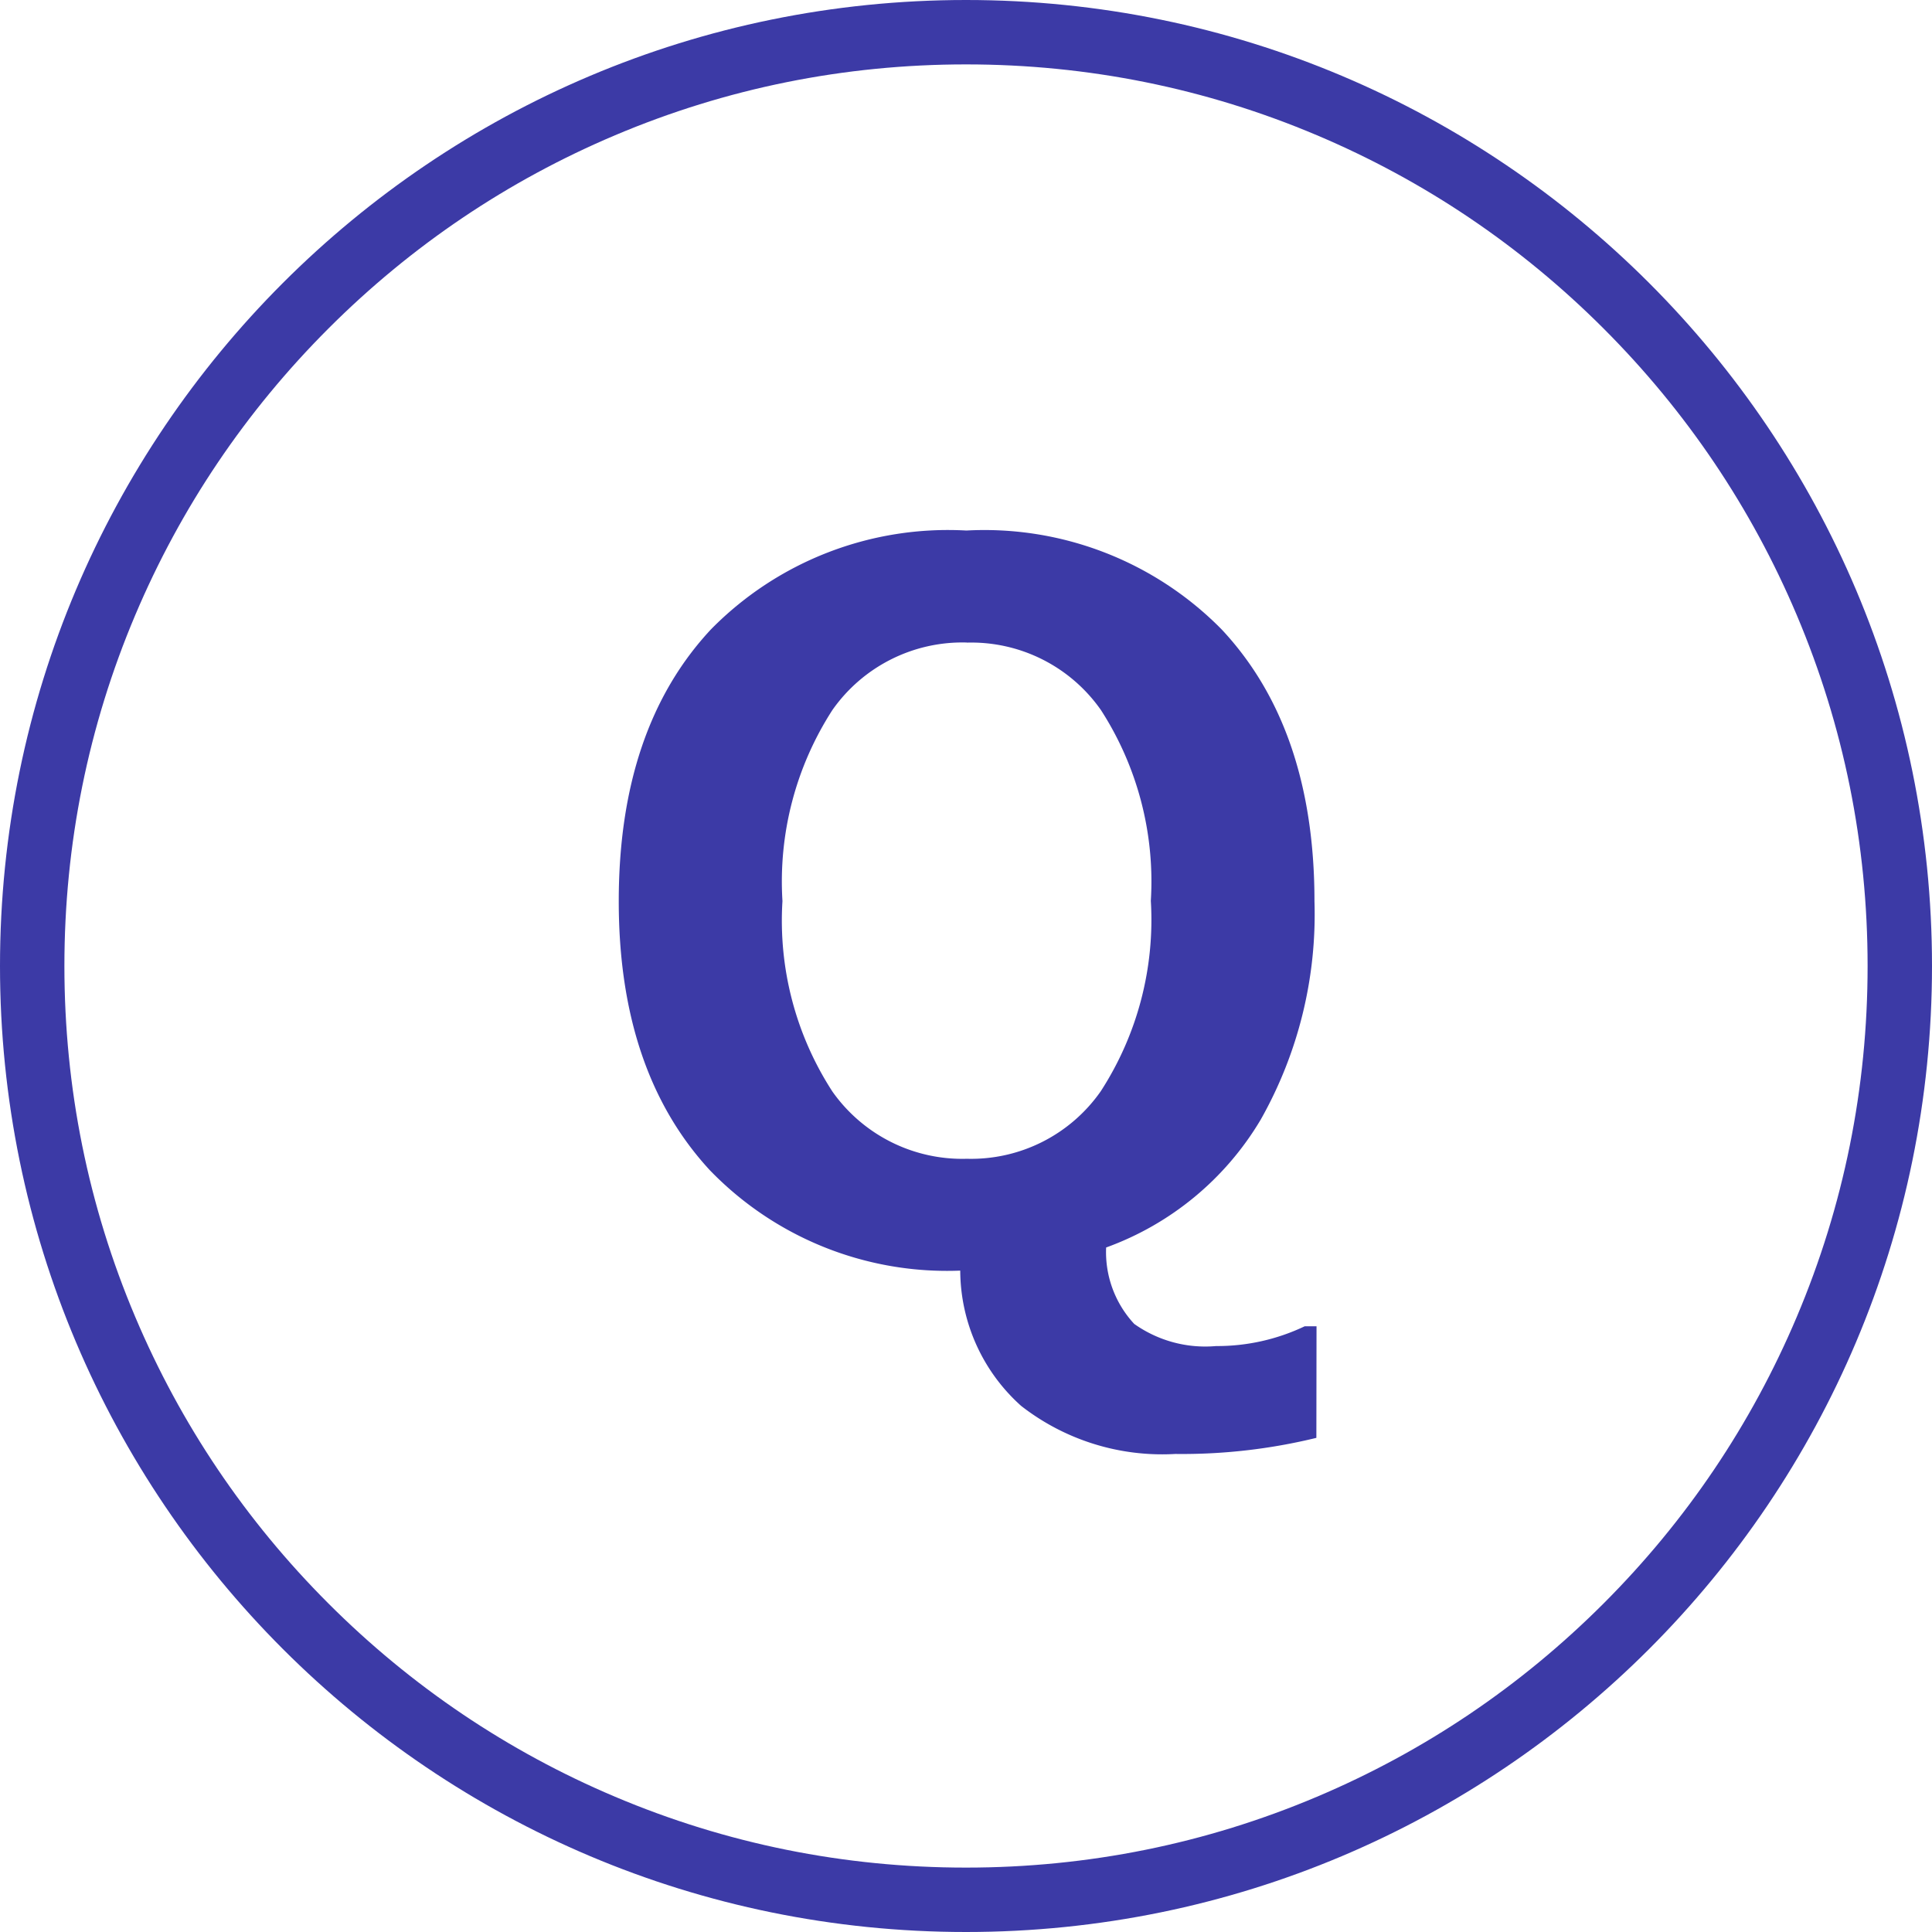
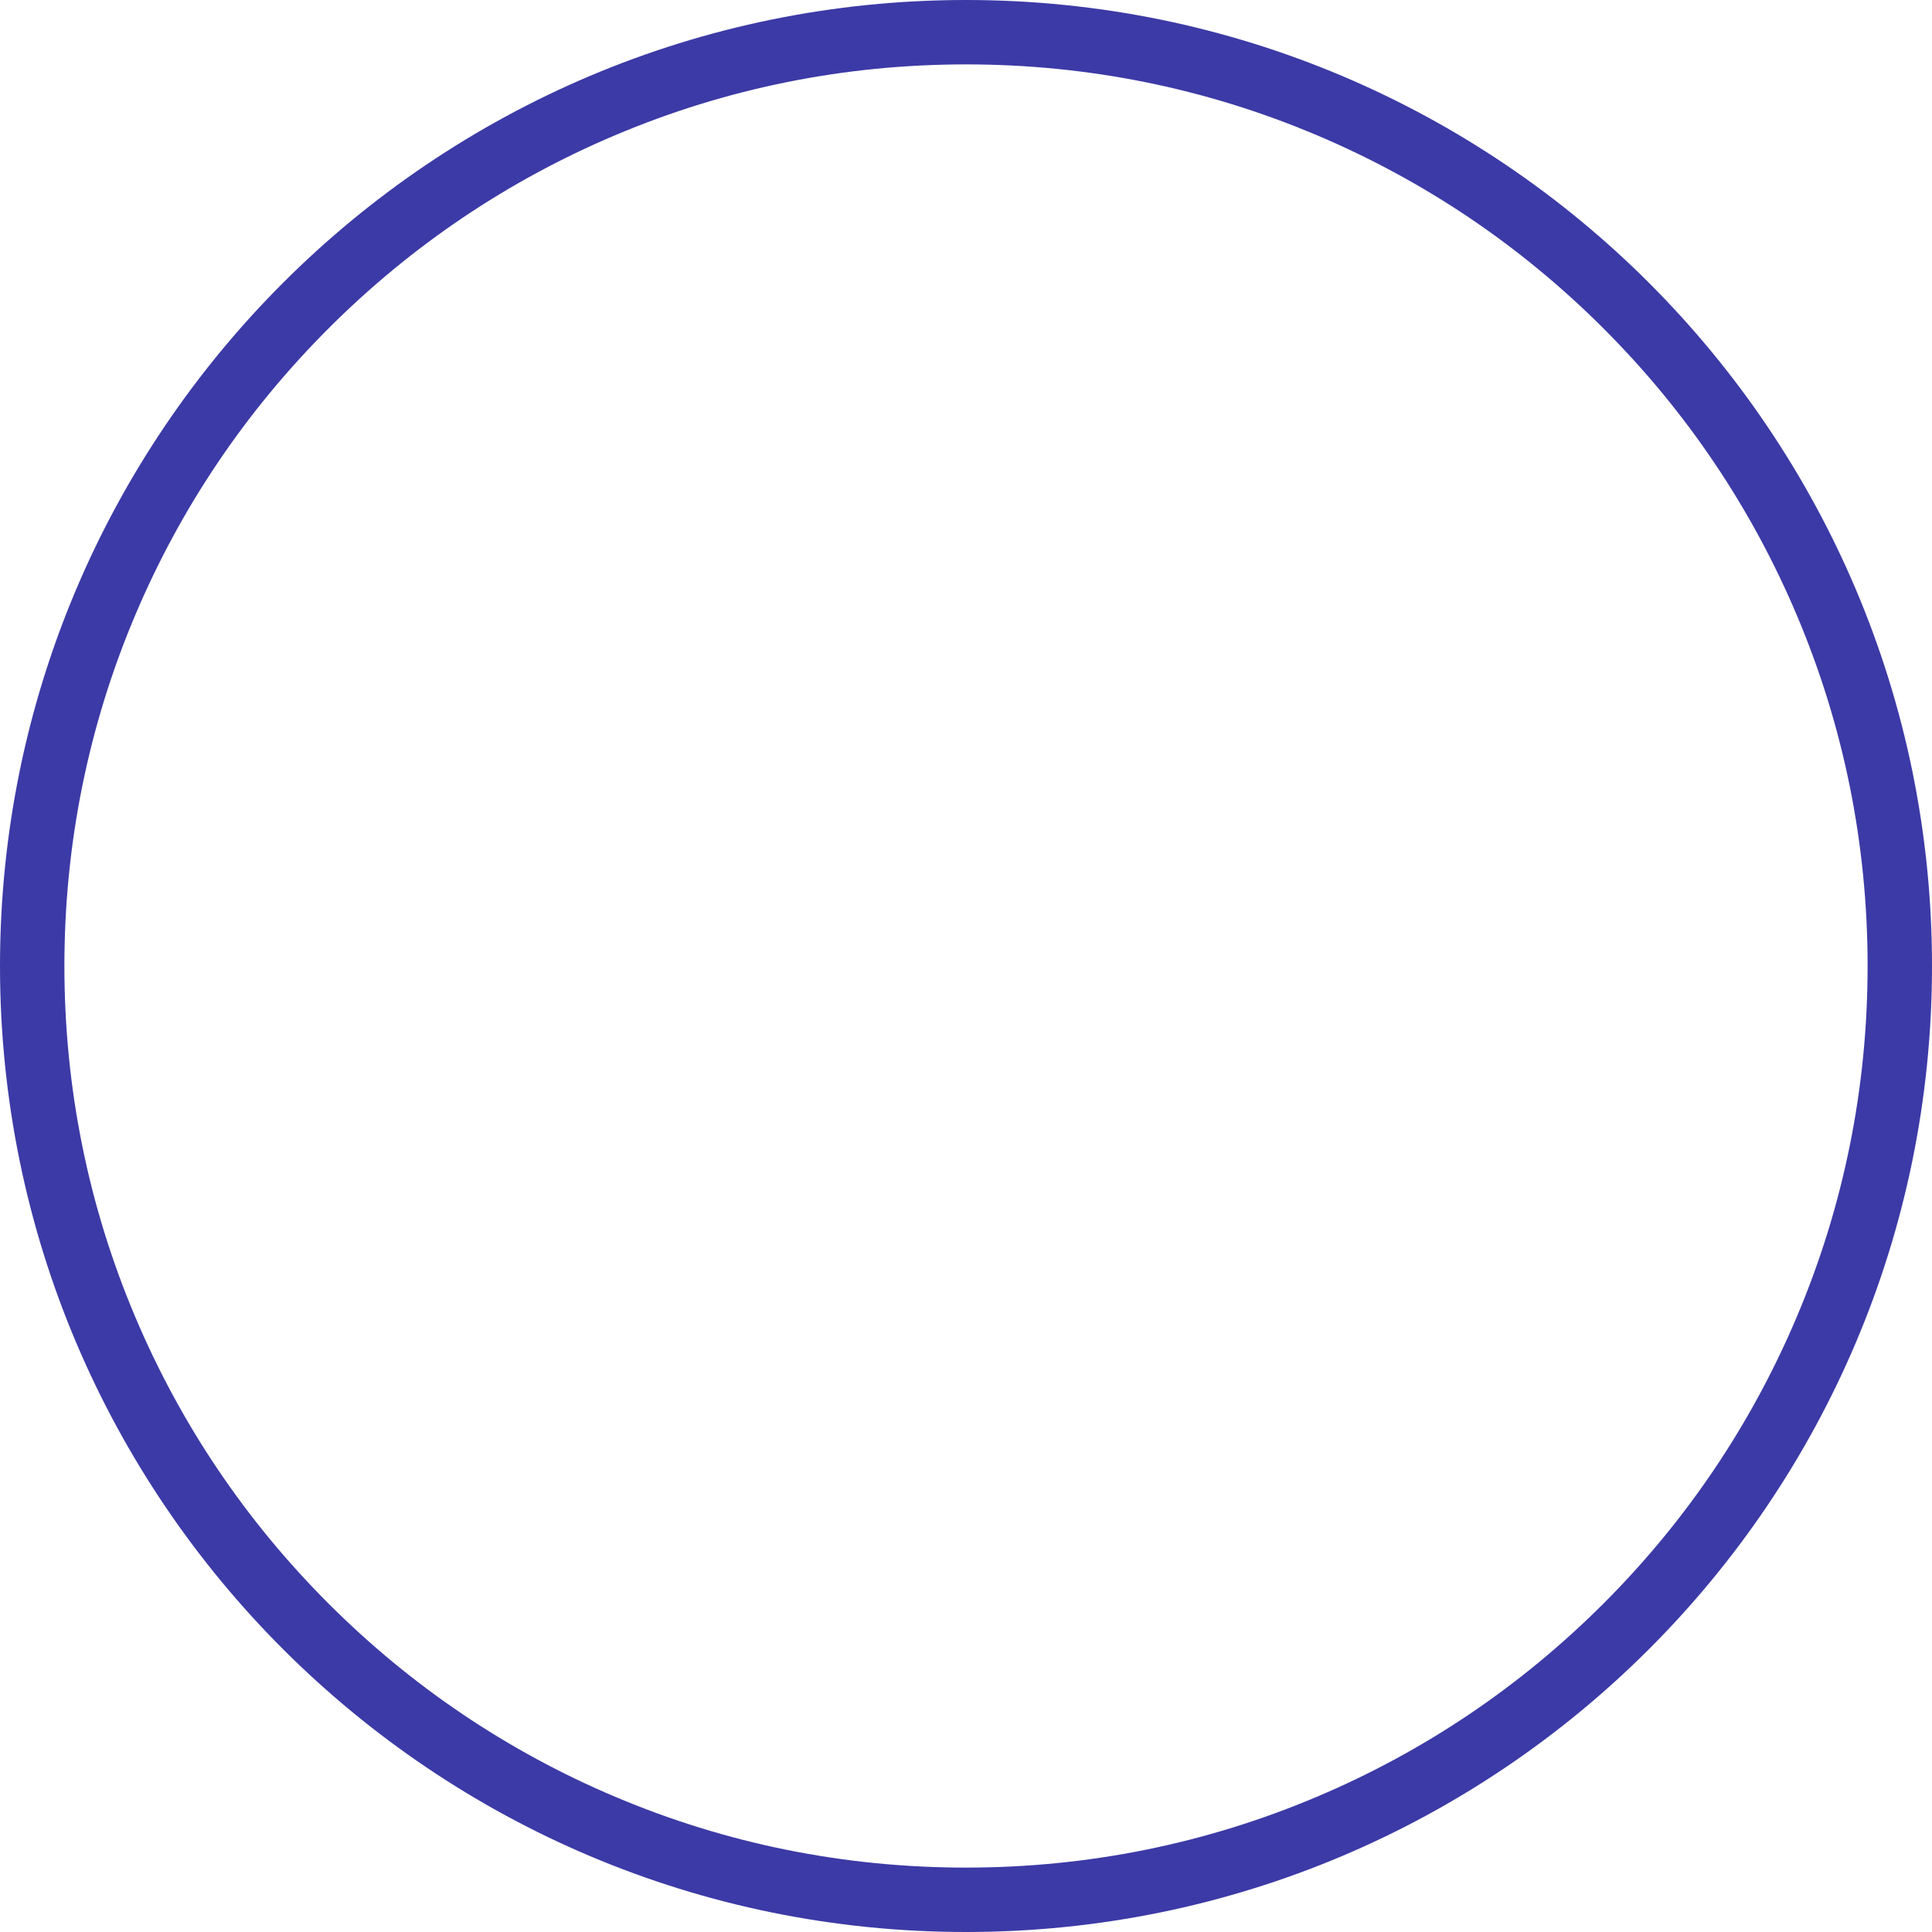
<svg xmlns="http://www.w3.org/2000/svg" width="60" height="60" viewBox="0 0 60 60">
  <g id="ic_q" transform="translate(-420.5 -15327.94)">
    <g id="パス_2386" data-name="パス 2386" transform="translate(420.5 15327.94)" fill="none">
-       <path d="M30,0A30,30,0,1,1,0,30,30,30,0,0,1,30,0Z" stroke="none" />
      <path d="M 30 2 C 26.219 2 22.552 2.74 19.102 4.2 C 15.768 5.61 12.773 7.629 10.201 10.201 C 7.629 12.773 5.61 15.768 4.2 19.102 C 2.74 22.552 2 26.219 2 30 C 2 33.781 2.74 37.448 4.2 40.898 C 5.61 44.232 7.629 47.227 10.201 49.799 C 12.773 52.371 15.768 54.39 19.102 55.8 C 22.552 57.26 26.219 58 30 58 C 33.781 58 37.448 57.26 40.898 55.8 C 44.232 54.39 47.227 52.371 49.799 49.799 C 52.371 47.227 54.39 44.232 55.8 40.898 C 57.26 37.448 58 33.781 58 30 C 58 26.219 57.26 22.552 55.8 19.102 C 54.39 15.768 52.371 12.773 49.799 10.201 C 47.227 7.629 44.232 5.61 40.898 4.2 C 37.448 2.74 33.781 2 30 2 M 30 0 C 46.569 0 60 13.431 60 30 C 60 46.569 46.569 60 30 60 C 13.431 60 0 46.569 0 30 C 0 13.431 13.431 0 30 0 Z" stroke="none" fill="#3c3aa6" />
    </g>
-     <path id="パス_2486" data-name="パス 2486" d="M22.881,5.654a17.6,17.6,0,0,1-4.38.5,7.123,7.123,0,0,1-4.79-1.494,5.666,5.666,0,0,1-1.89-4.2,10.24,10.24,0,0,1-7.778-3.12q-2.827-3.062-2.827-8.35,0-5.376,2.864-8.445a10.318,10.318,0,0,1,7.932-3.069,10.334,10.334,0,0,1,7.932,3.076q2.878,3.076,2.878,8.438a12.958,12.958,0,0,1-1.67,6.782,9.245,9.245,0,0,1-4.8,3.97,3.275,3.275,0,0,0,.872,2.373,3.812,3.812,0,0,0,2.542.688,6.312,6.312,0,0,0,2.754-.615h.366Zm-10.854-24.7a4.932,4.932,0,0,0-4.175,2.095A9.816,9.816,0,0,0,6.3-11.016,9.753,9.753,0,0,0,7.852-5.1a4.938,4.938,0,0,0,4.175,2.087,4.913,4.913,0,0,0,4.16-2.1,9.793,9.793,0,0,0,1.553-5.911,9.822,9.822,0,0,0-1.545-5.918A4.913,4.913,0,0,0,12.026-19.043Z" transform="translate(438.5 15366.94)" fill="#3c3aa6" />
  </g>
</svg>